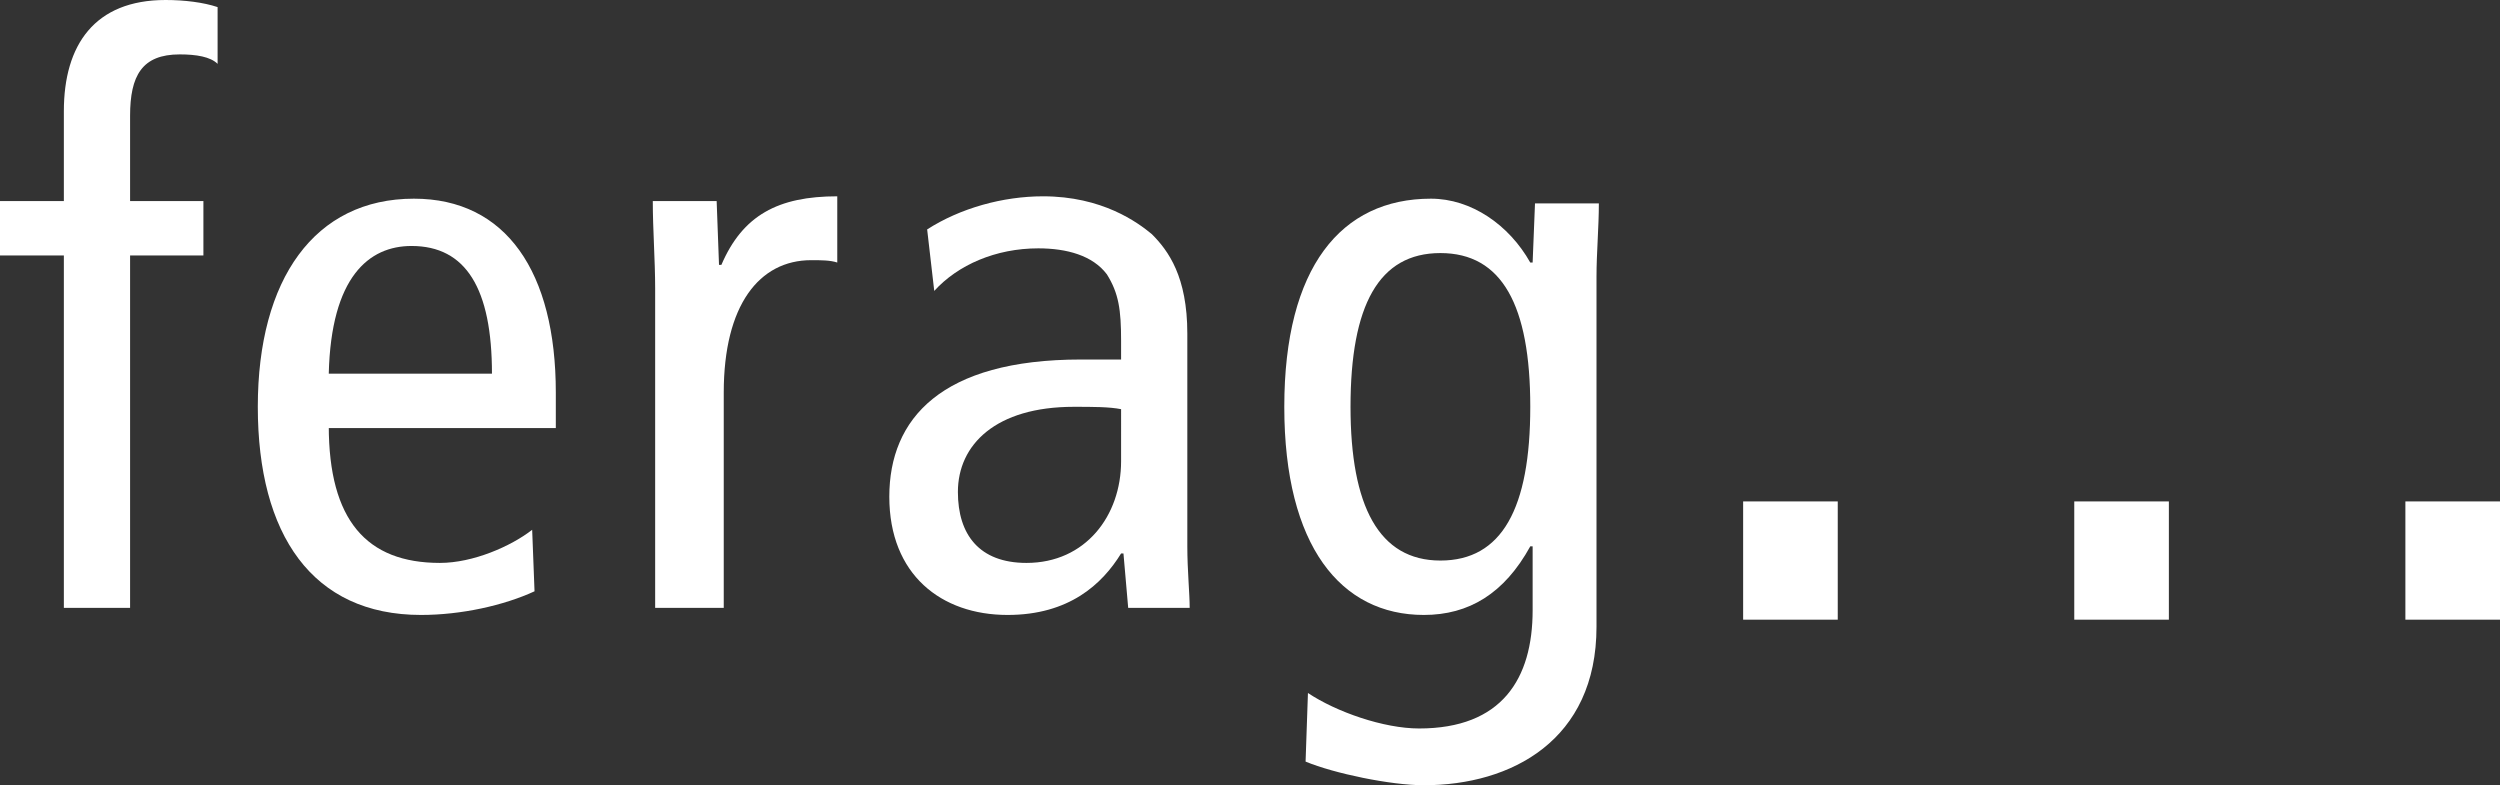
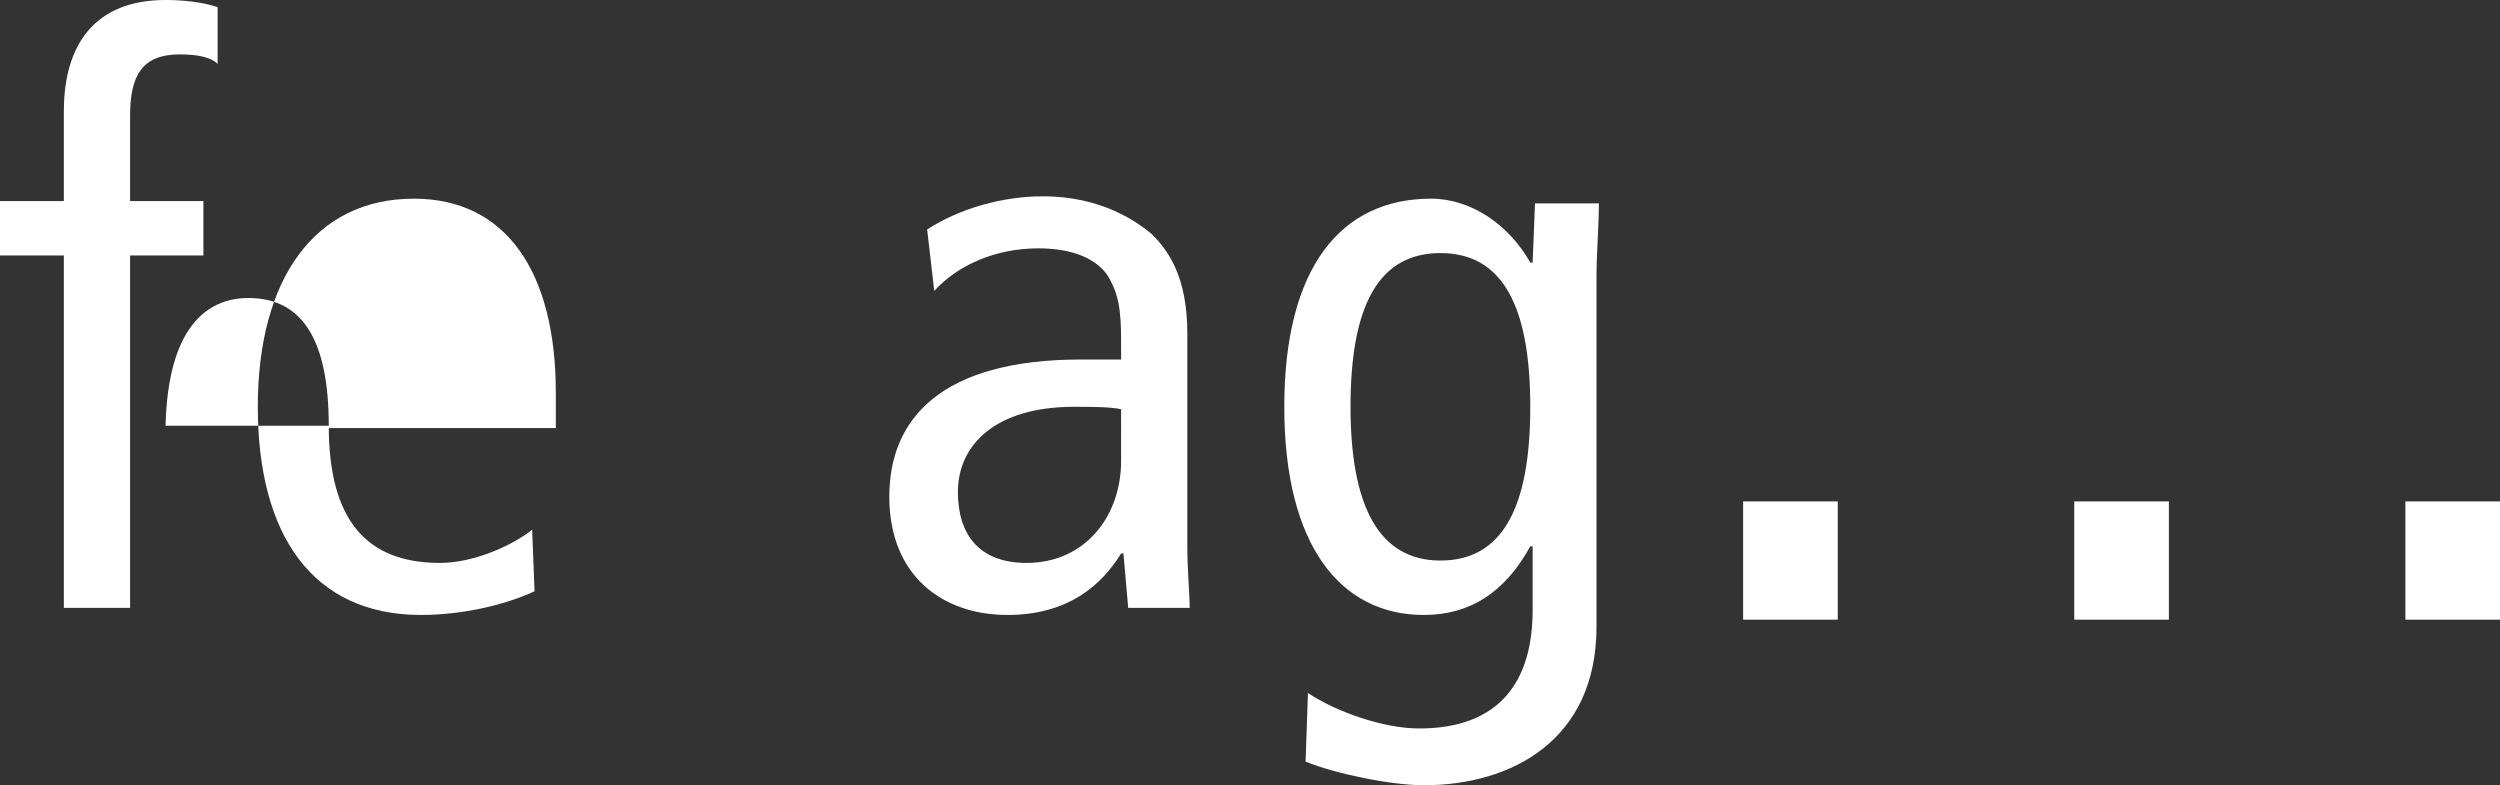
<svg xmlns="http://www.w3.org/2000/svg" xmlns:ns1="http://sodipodi.sourceforge.net/DTD/sodipodi-0.dtd" xmlns:ns2="http://www.inkscape.org/namespaces/inkscape" width="105.7" height="33.2" viewBox="0 0 105.7 33.2" fill="none" version="1.1" id="svg836" ns1:docname="ferag-logo-white.svg" ns2:version="1.1.1 (c3084ef, 2021-09-22)">
  <rect x="0" y="0" width="105.7" height="33.2" fill="#333333" stroke="none" />
  <defs id="defs840" />
  <ns1:namedview id="namedview838" pagecolor="#ffffff" bordercolor="#666666" borderopacity="1.0" ns2:pageshadow="2" ns2:pageopacity="0.0" ns2:pagecheckerboard="0" showgrid="false" ns2:zoom="9.8534483" ns2:cx="32.983377" ns2:cy="18.216973" ns2:window-width="2307" ns2:window-height="975" ns2:window-x="478" ns2:window-y="123" ns2:window-maximized="0" ns2:current-layer="svg836" />
  <path d="M 2.7,10.8 H 0 V 8.5 H 2.7 V 4.7 C 2.7,1.9 4,0 7,0 7.8,0 8.6,0.1 9.2,0.3 V 2.7 C 8.9,2.4 8.3,2.3 7.6,2.3 6,2.3 5.5,3.2 5.5,4.9 v 3.6 h 3.1 v 2.3 H 5.5 V 25.7 H 2.7 Z" fill="#231f20" id="path824" style="fill:#ffffff" />
-   <path d="m 13.9,18 c 0,4 1.6,5.8 4.7,5.8 1.4,0 3,-0.7 3.9,-1.4 l 0.1,2.6 c -1.3,0.6 -3.1,1 -4.8,1 -4.6,0 -6.9,-3.4 -6.9,-8.8 0,-5.4 2.4,-8.8 6.6,-8.8 3.9,0 6,3.1 6,8.2 v 1.5 h -9.6 z m 6.9,-2.2 c 0,-3.6 -1.1,-5.4 -3.4,-5.4 -1.8,0 -3.4,1.3 -3.5,5.4 z" fill="#231f20" id="path826" style="fill:#ffffff" />
-   <path d="M 27.7,12.2 C 27.7,11 27.6,9.7 27.6,8.5 h 2.7 l 0.1,2.7 h 0.1 c 0.9,-2.1 2.4,-2.9 4.9,-2.9 v 2.8 C 35.1,11 34.7,11 34.3,11 c -2.2,0 -3.7,1.9 -3.7,5.6 v 9.1 h -2.9 z" fill="#231f20" id="path828" style="fill:#ffffff" />
+   <path d="m 13.9,18 c 0,4 1.6,5.8 4.7,5.8 1.4,0 3,-0.7 3.9,-1.4 l 0.1,2.6 c -1.3,0.6 -3.1,1 -4.8,1 -4.6,0 -6.9,-3.4 -6.9,-8.8 0,-5.4 2.4,-8.8 6.6,-8.8 3.9,0 6,3.1 6,8.2 v 1.5 h -9.6 z c 0,-3.6 -1.1,-5.4 -3.4,-5.4 -1.8,0 -3.4,1.3 -3.5,5.4 z" fill="#231f20" id="path826" style="fill:#ffffff" />
  <path d="m 39.2,9.7 c 1.4,-0.9 3.2,-1.4 4.9,-1.4 2.5,0 4,1.1 4.6,1.6 0.7,0.7 1.5,1.8 1.5,4.2 v 9 c 0,1 0.1,2 0.1,2.6 h -2.6 l -0.2,-2.3 h -0.1 c -0.8,1.3 -2.2,2.6 -4.8,2.6 -2.8,0 -5,-1.7 -5,-5 0,-3.3 2.2,-5.8 8.1,-5.8 h 1.7 v -0.8 c 0,-1.3 -0.1,-2 -0.6,-2.8 -0.6,-0.8 -1.7,-1.1 -2.9,-1.1 -1.8,0 -3.4,0.7 -4.4,1.8 z m 8.2,7.6 c -0.5,-0.1 -1.2,-0.1 -2,-0.1 -3.3,0 -4.9,1.6 -4.9,3.6 0,1.8 0.9,3 2.9,3 2.5,0 4,-2 4,-4.3 z" fill="#231f20" id="path830" style="fill:#ffffff" />
  <path d="m 67.5,26.5 c 0,4.8 -3.6,6.7 -7.3,6.7 -1.4,0 -3.8,-0.5 -5,-1 l 0.1,-2.9 c 1.2,0.8 3.2,1.5 4.7,1.5 3.5,0 4.8,-2.1 4.8,-5 v -2.7 h -0.1 c -1.1,2 -2.6,2.9 -4.5,2.9 -3.5,0 -5.9,-2.9 -5.9,-8.8 0,-5.9 2.4,-8.8 6.2,-8.8 1.7,0 3.3,1.1 4.2,2.7 h 0.1 l 0.1,-2.5 h 2.7 C 67.6,9.6 67.5,10.7 67.5,11.7 Z m -6.6,-2.8 c 2.6,0 3.8,-2.2 3.8,-6.5 0,-4.3 -1.2,-6.5 -3.8,-6.5 -2.6,0 -3.8,2.2 -3.8,6.5 0,4.2 1.2,6.5 3.8,6.5 z" fill="#231f20" id="path832" style="fill:#ffffff" />
  <path d="m 73.7,21.2 h 4 v 5 h -4 z m 14,0 h 4 v 5 h -4 z m 14,0 h 4 v 5 h -4 z" fill="#ed1c24" id="path834" style="fill:#ffffff" />
</svg>